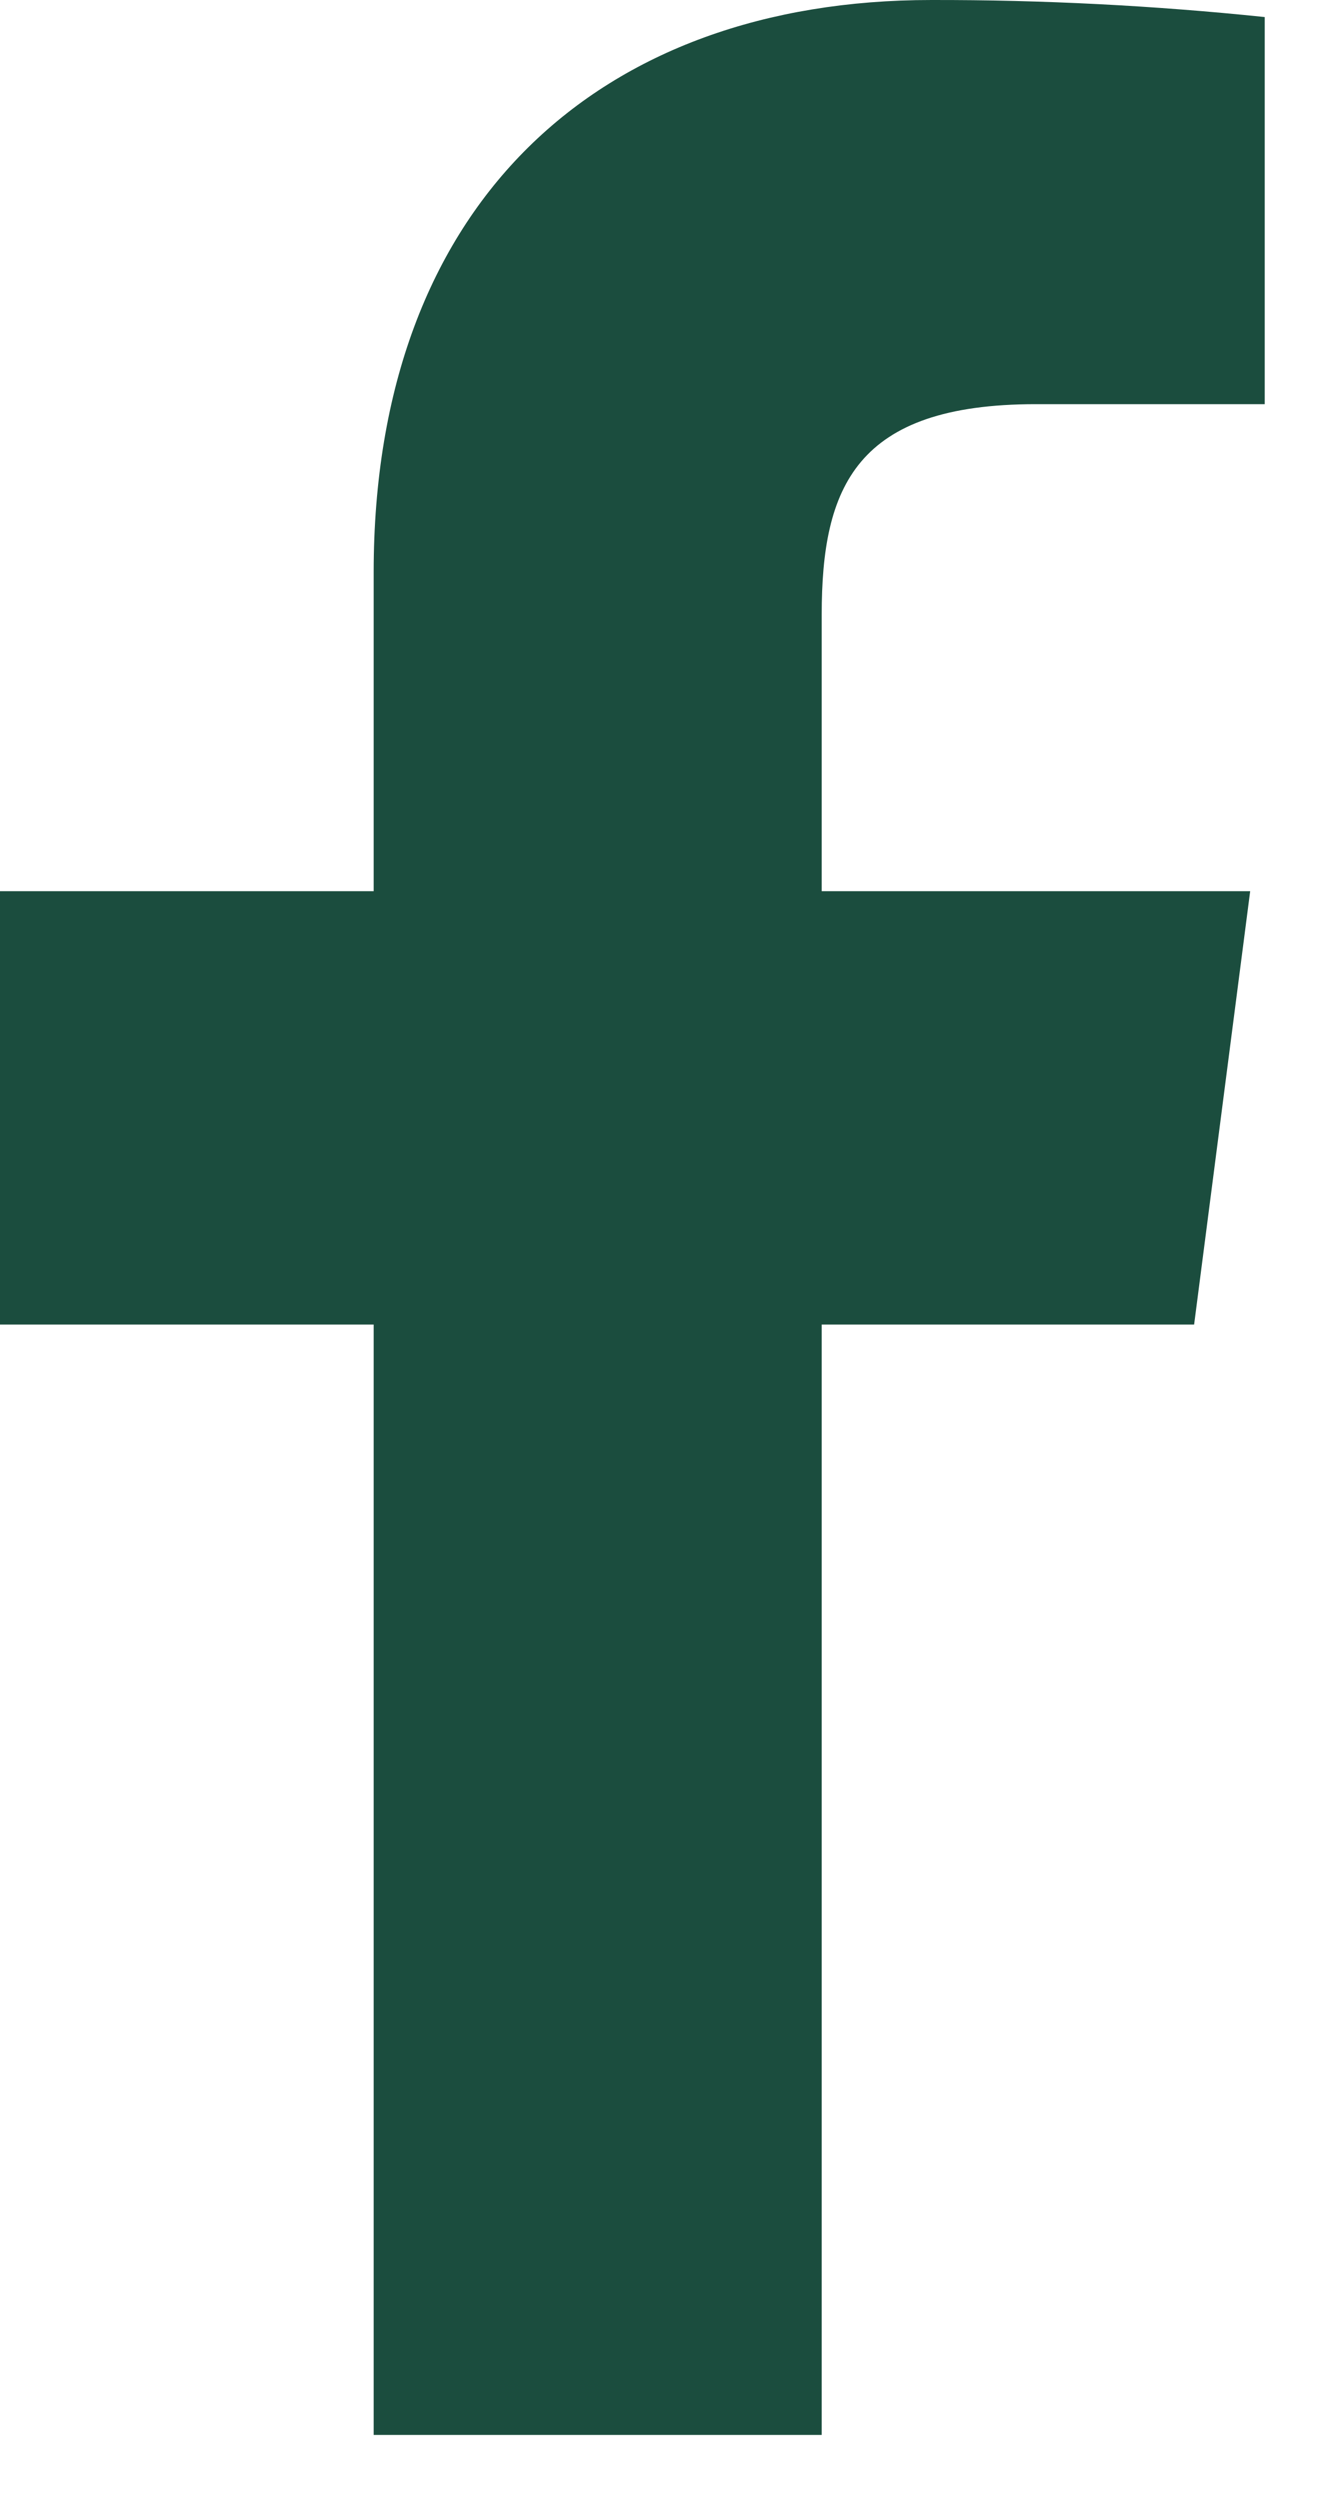
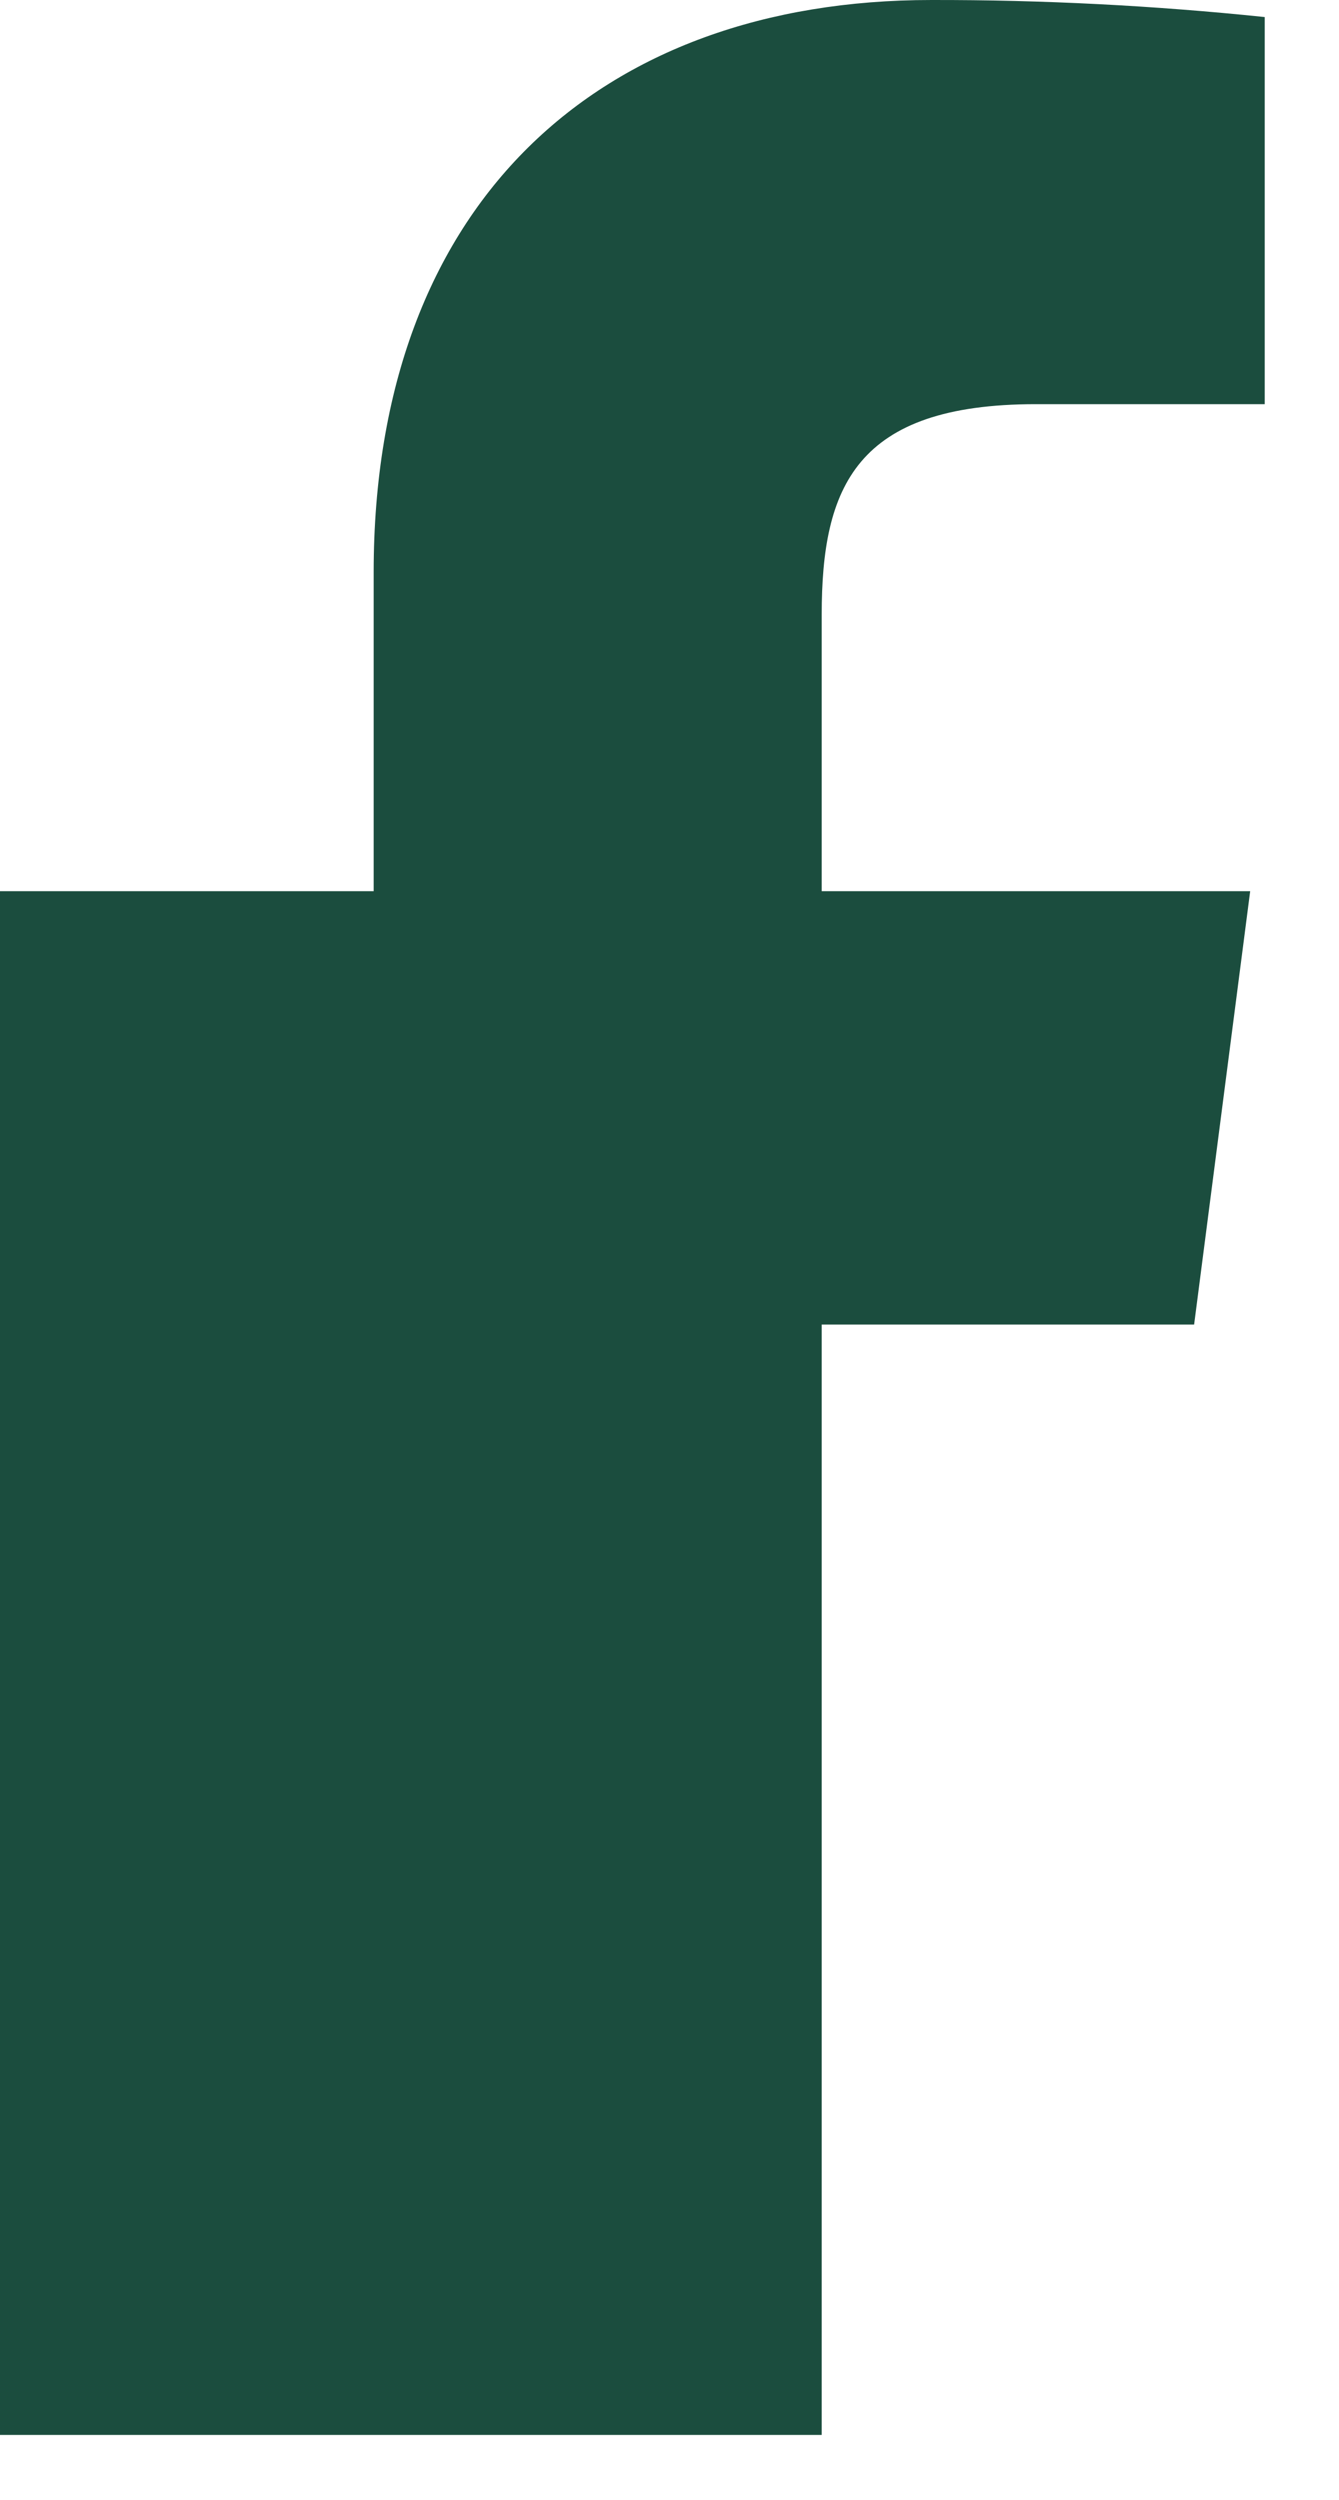
<svg xmlns="http://www.w3.org/2000/svg" width="15" height="28" viewBox="0 0 15 28" fill="none">
-   <path d="M11.604 4.527H14.168V0.191C12.927 0.062 11.68 -0.002 10.432 4.07238e-05C6.723 4.07238e-05 4.186 2.264 4.186 6.409V9.982H0V14.836H4.186V27.273H9.205V14.836H13.377L14.005 9.982H9.205V6.886C9.205 5.455 9.586 4.527 11.604 4.527Z" fill="#1B4D3E" />
+   <path d="M11.604 4.527H14.168V0.191C12.927 0.062 11.68 -0.002 10.432 4.07238e-05C6.723 4.07238e-05 4.186 2.264 4.186 6.409V9.982H0V14.836V27.273H9.205V14.836H13.377L14.005 9.982H9.205V6.886C9.205 5.455 9.586 4.527 11.604 4.527Z" fill="#1B4D3E" />
</svg>